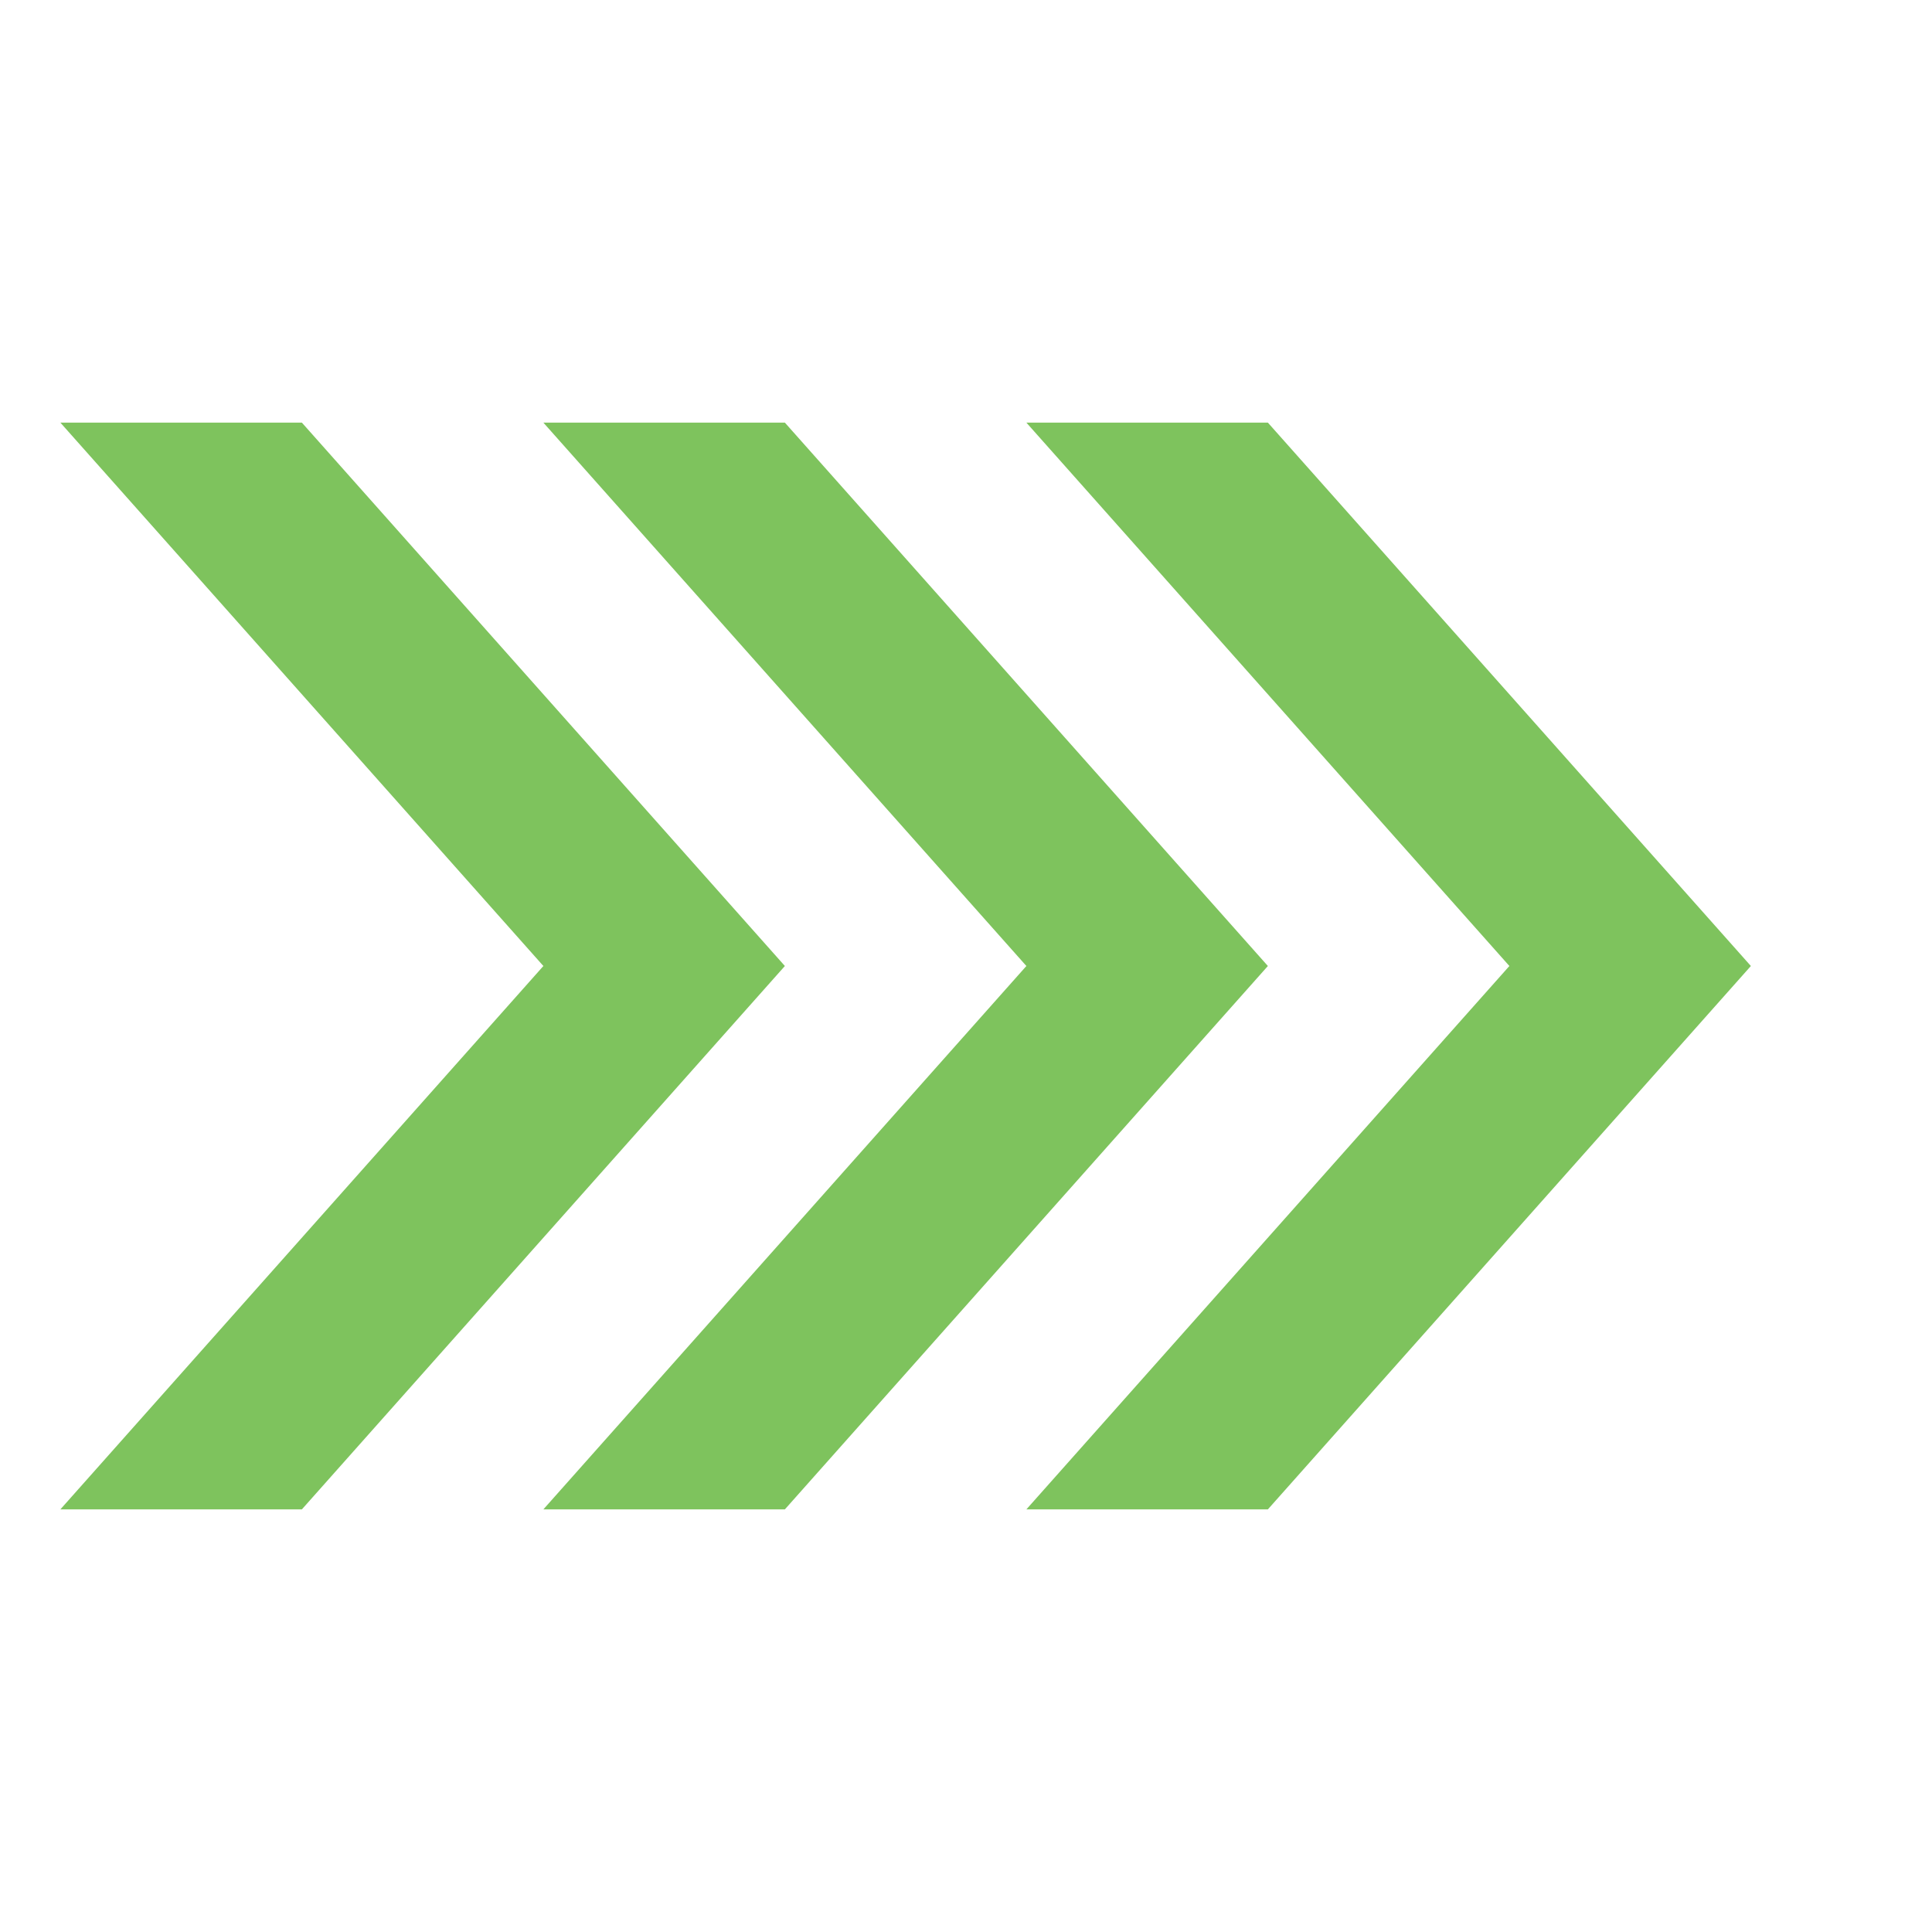
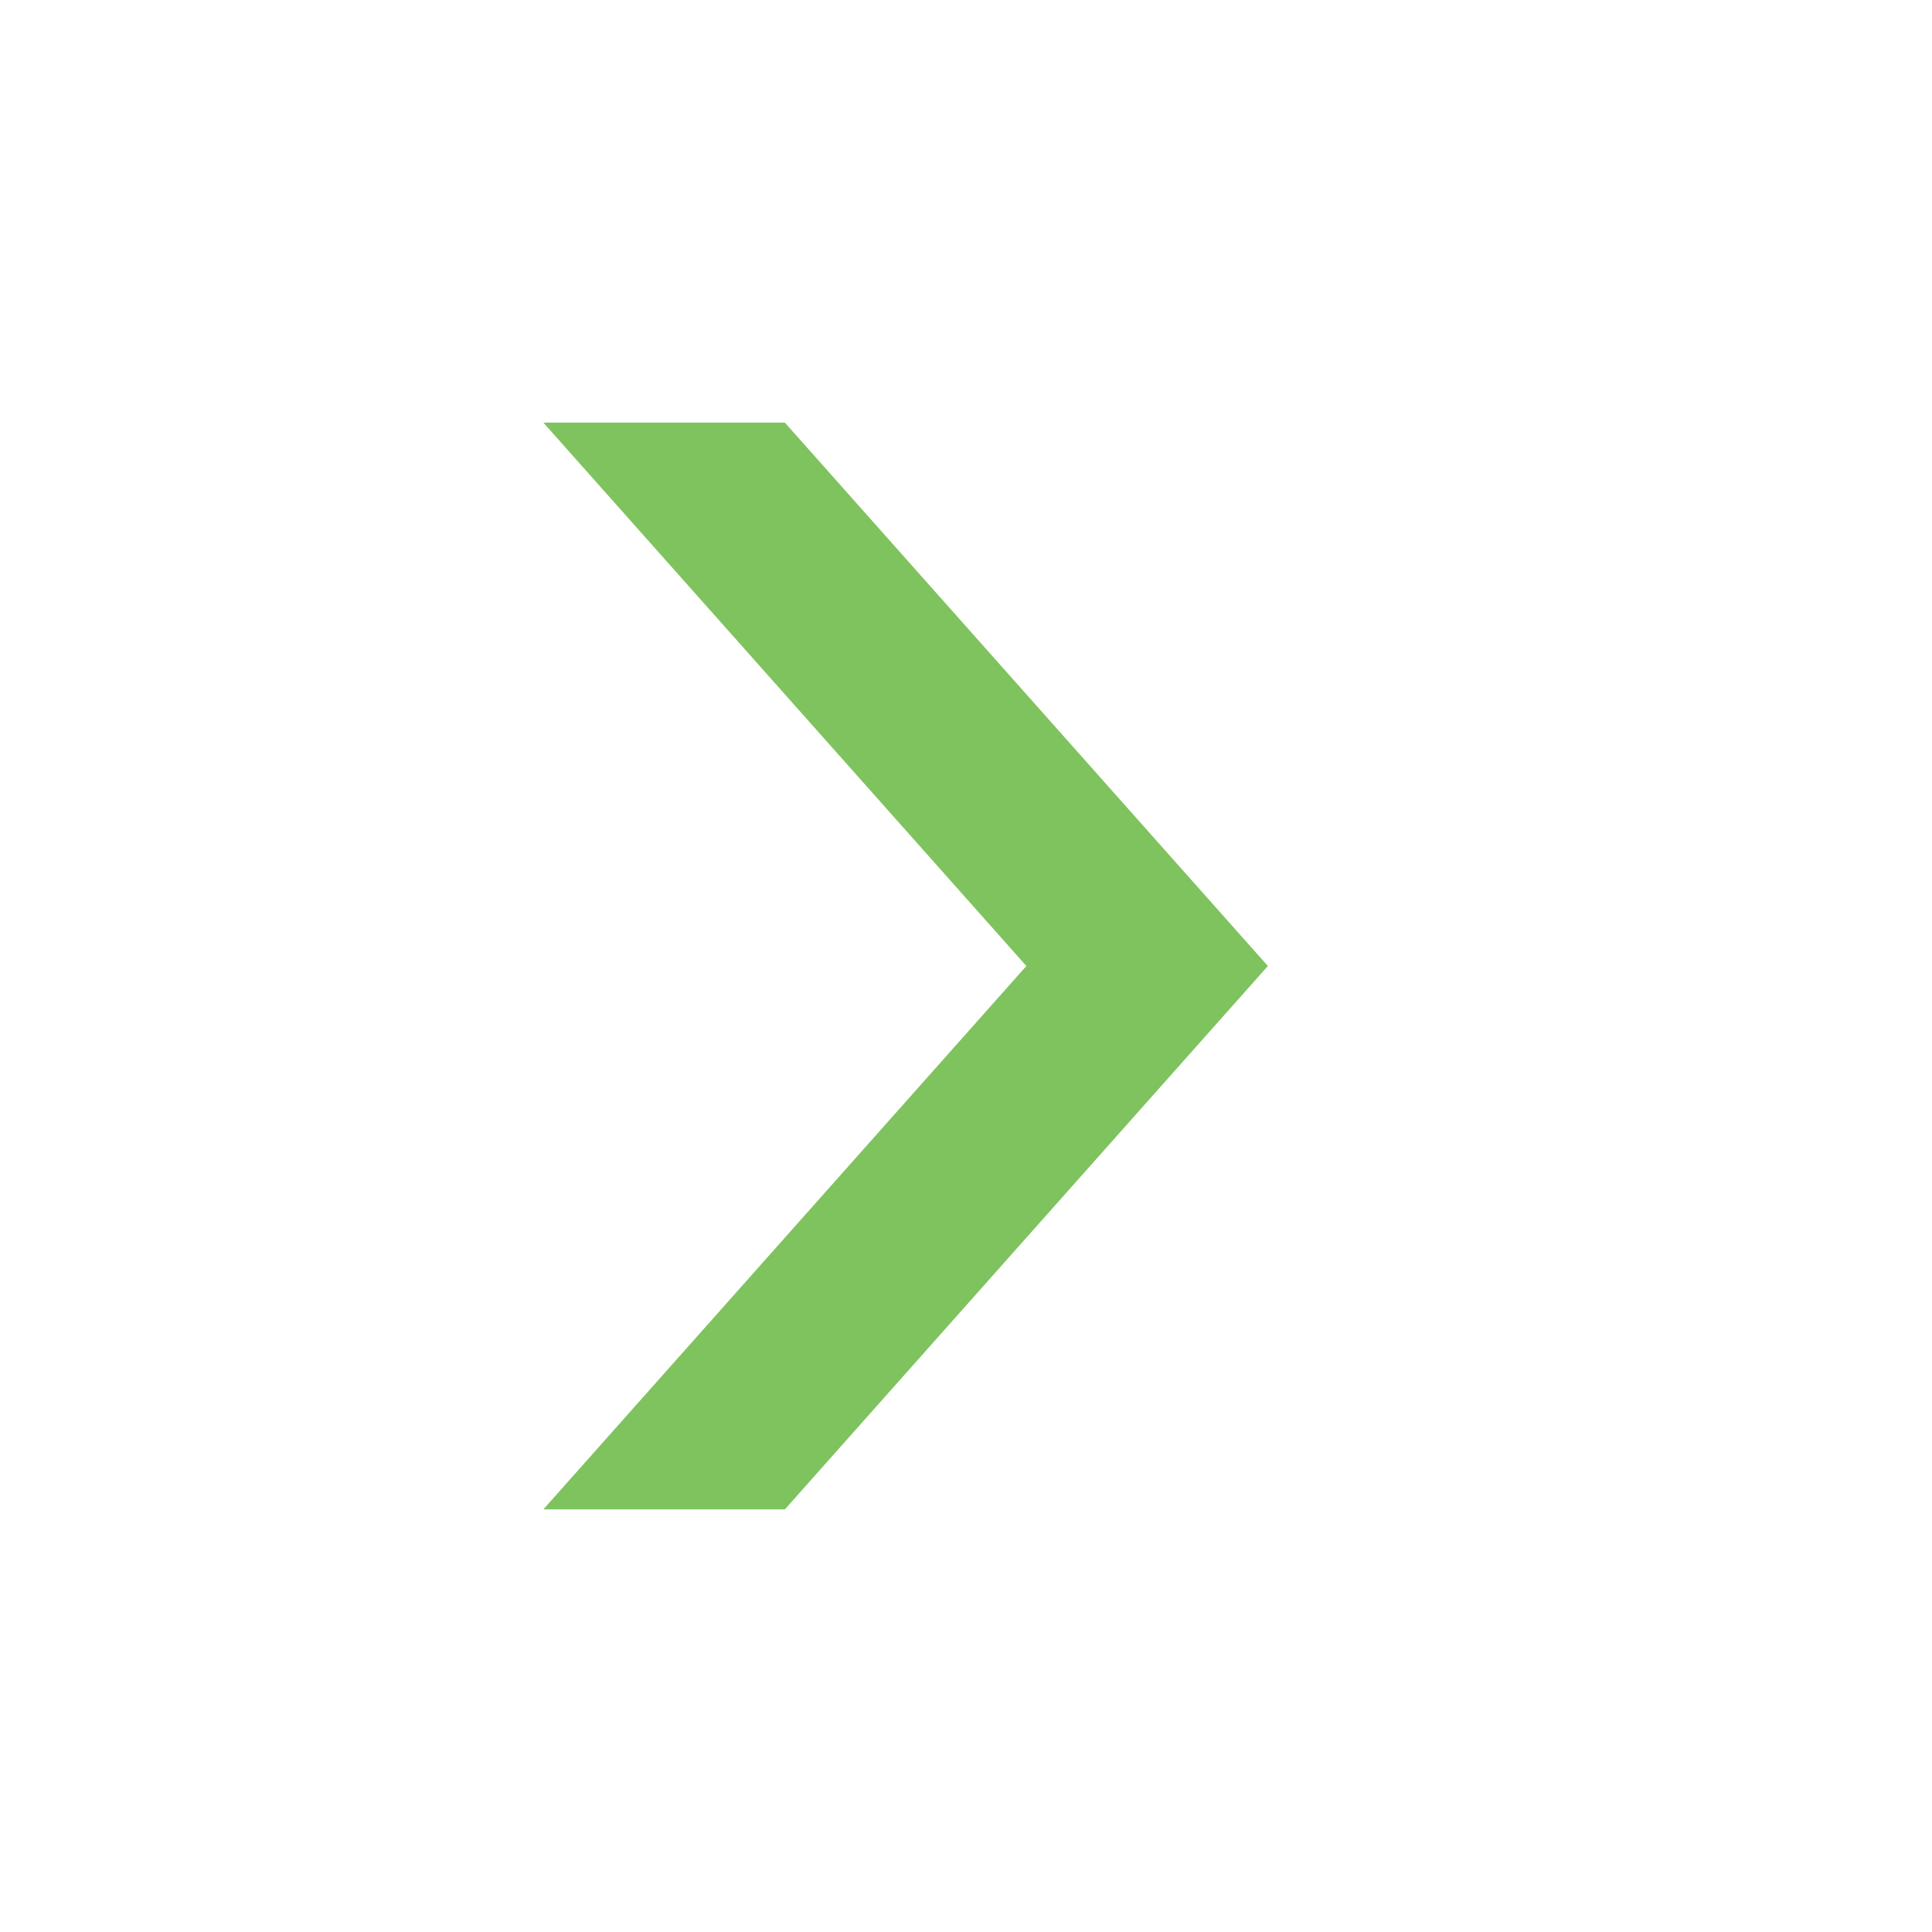
<svg xmlns="http://www.w3.org/2000/svg" width="64" height="64" viewBox="0 0 64 64" role="img" aria-label="CIEM">
  <title>CIEM</title>
  <g fill="#7EC35D">
-     <path d="M2 14 L18 32 L2 50 L10 50 L26 32 L10 14 Z" />
    <path d="M18 14 L34 32 L18 50 L26 50 L42 32 L26 14 Z" />
-     <path d="M34 14 L50 32 L34 50 L42 50 L58 32 L42 14 Z" />
  </g>
</svg>